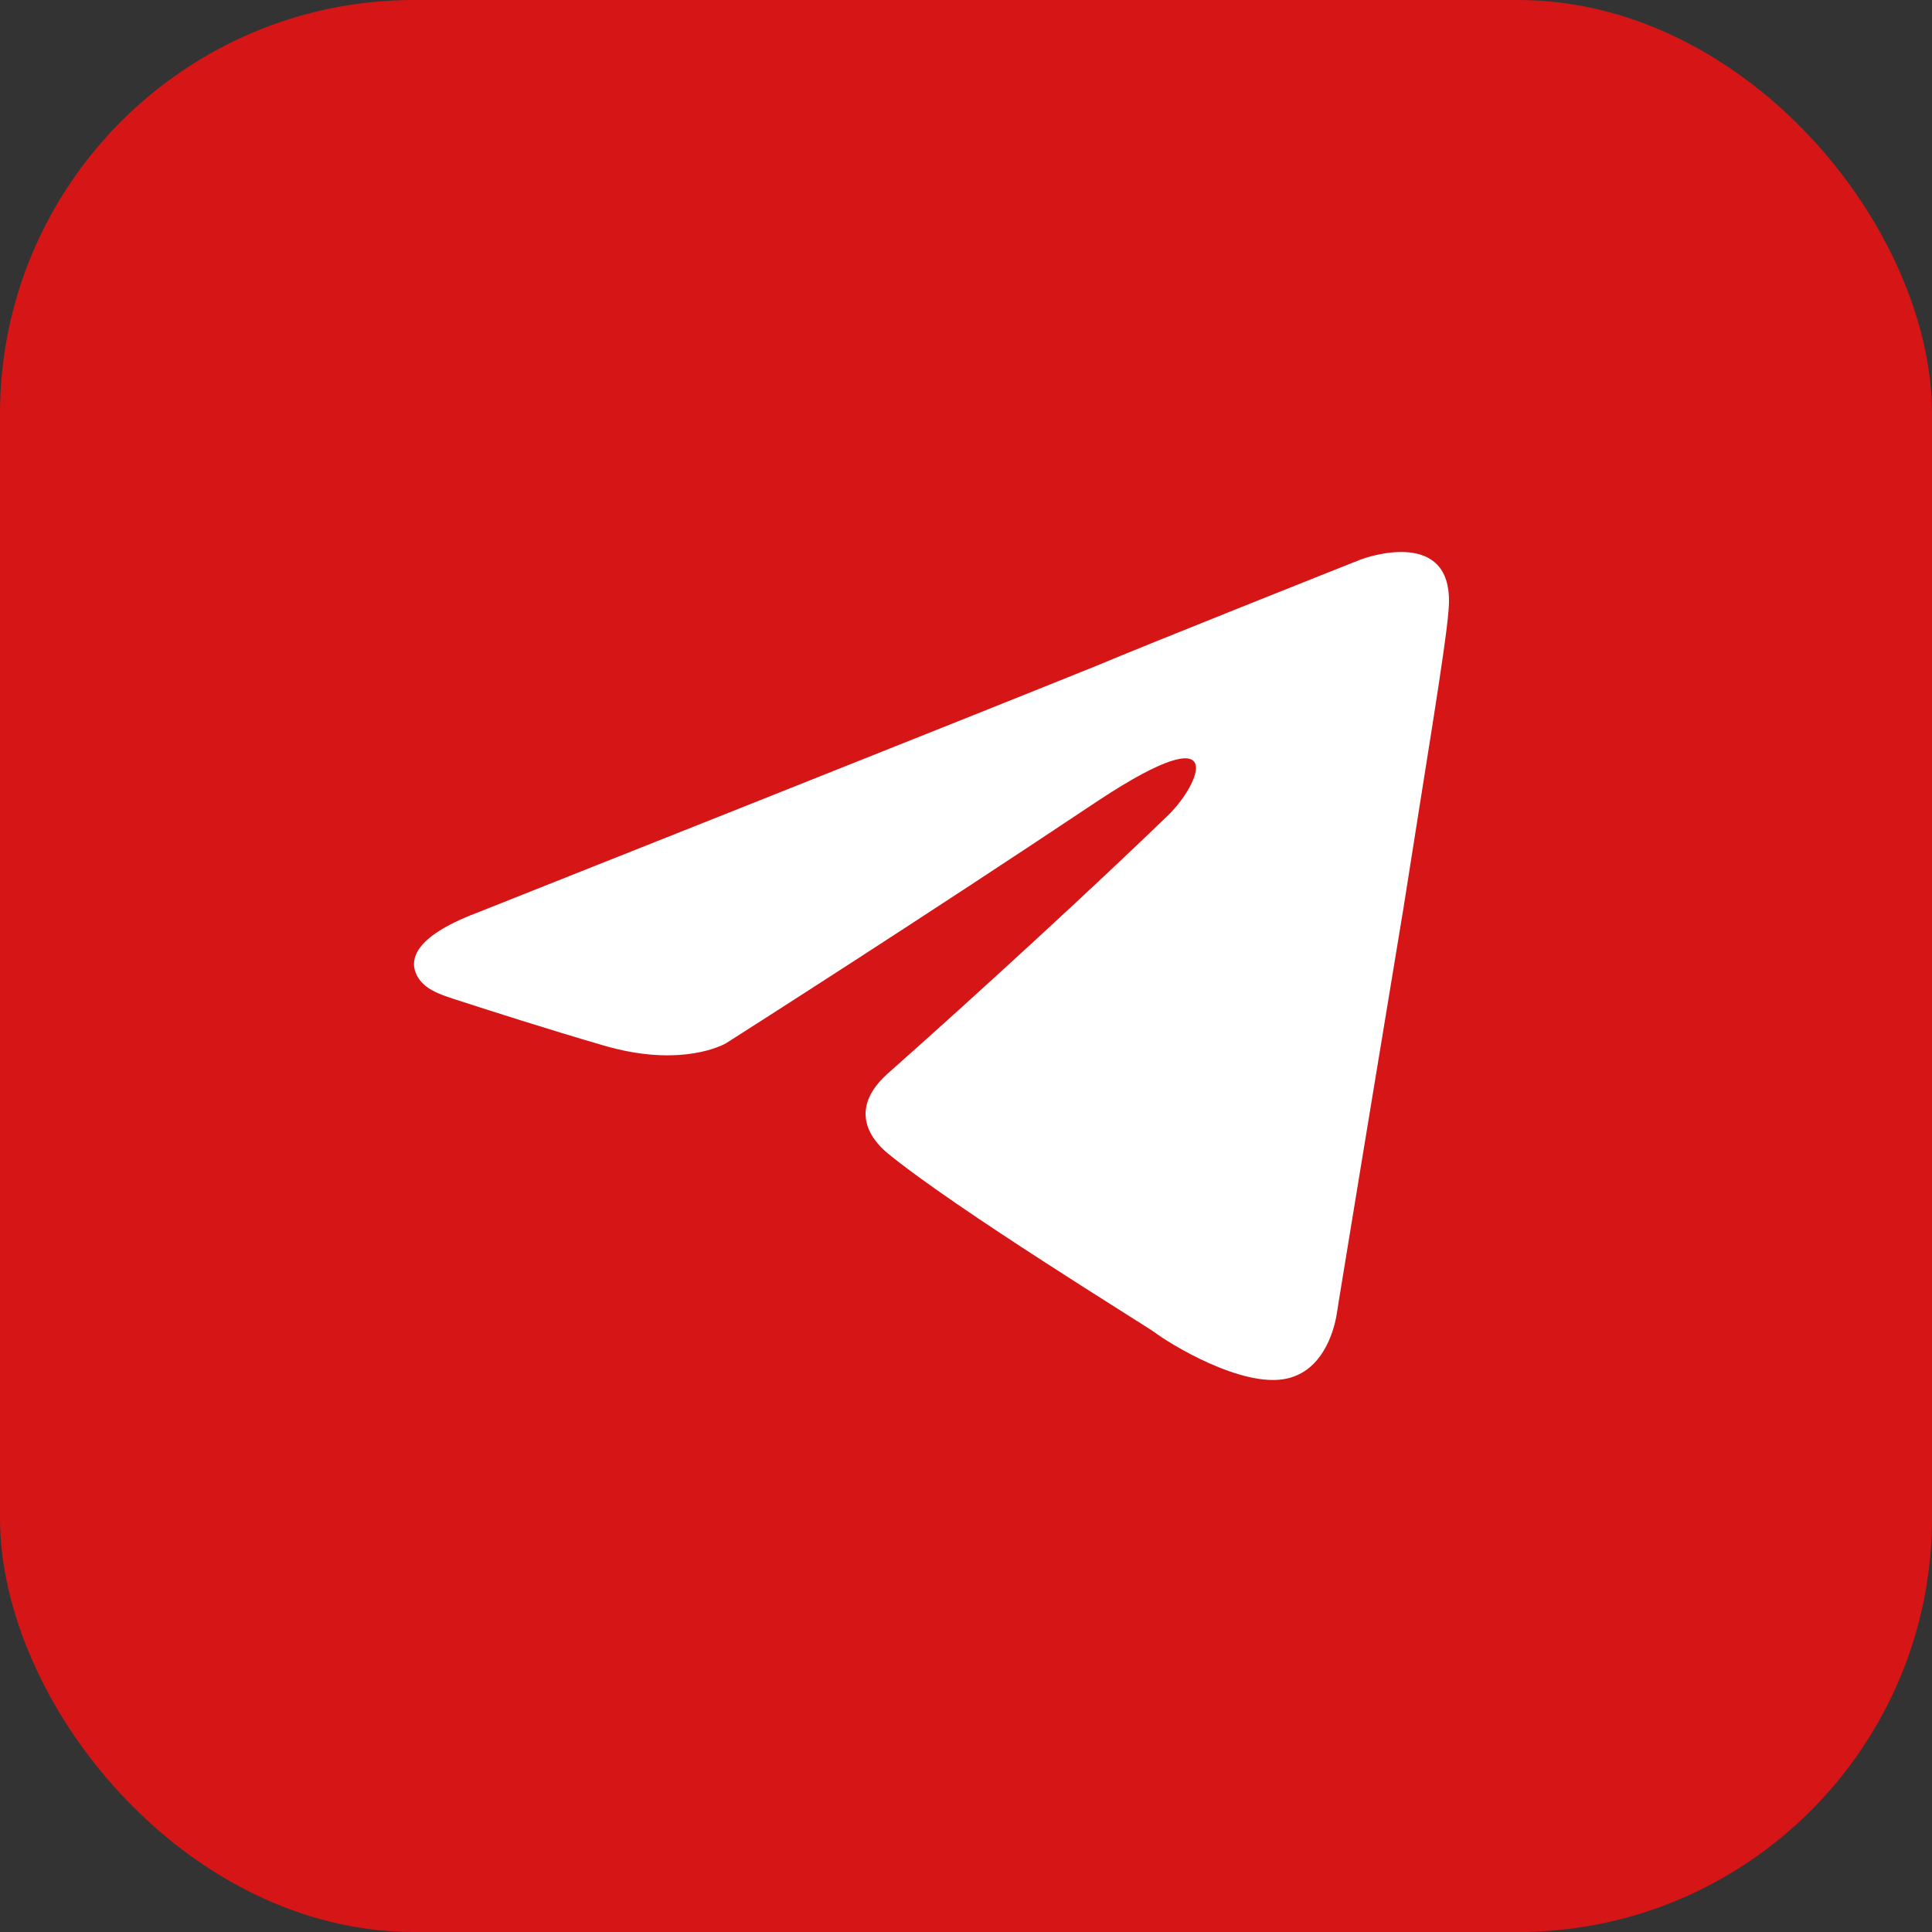
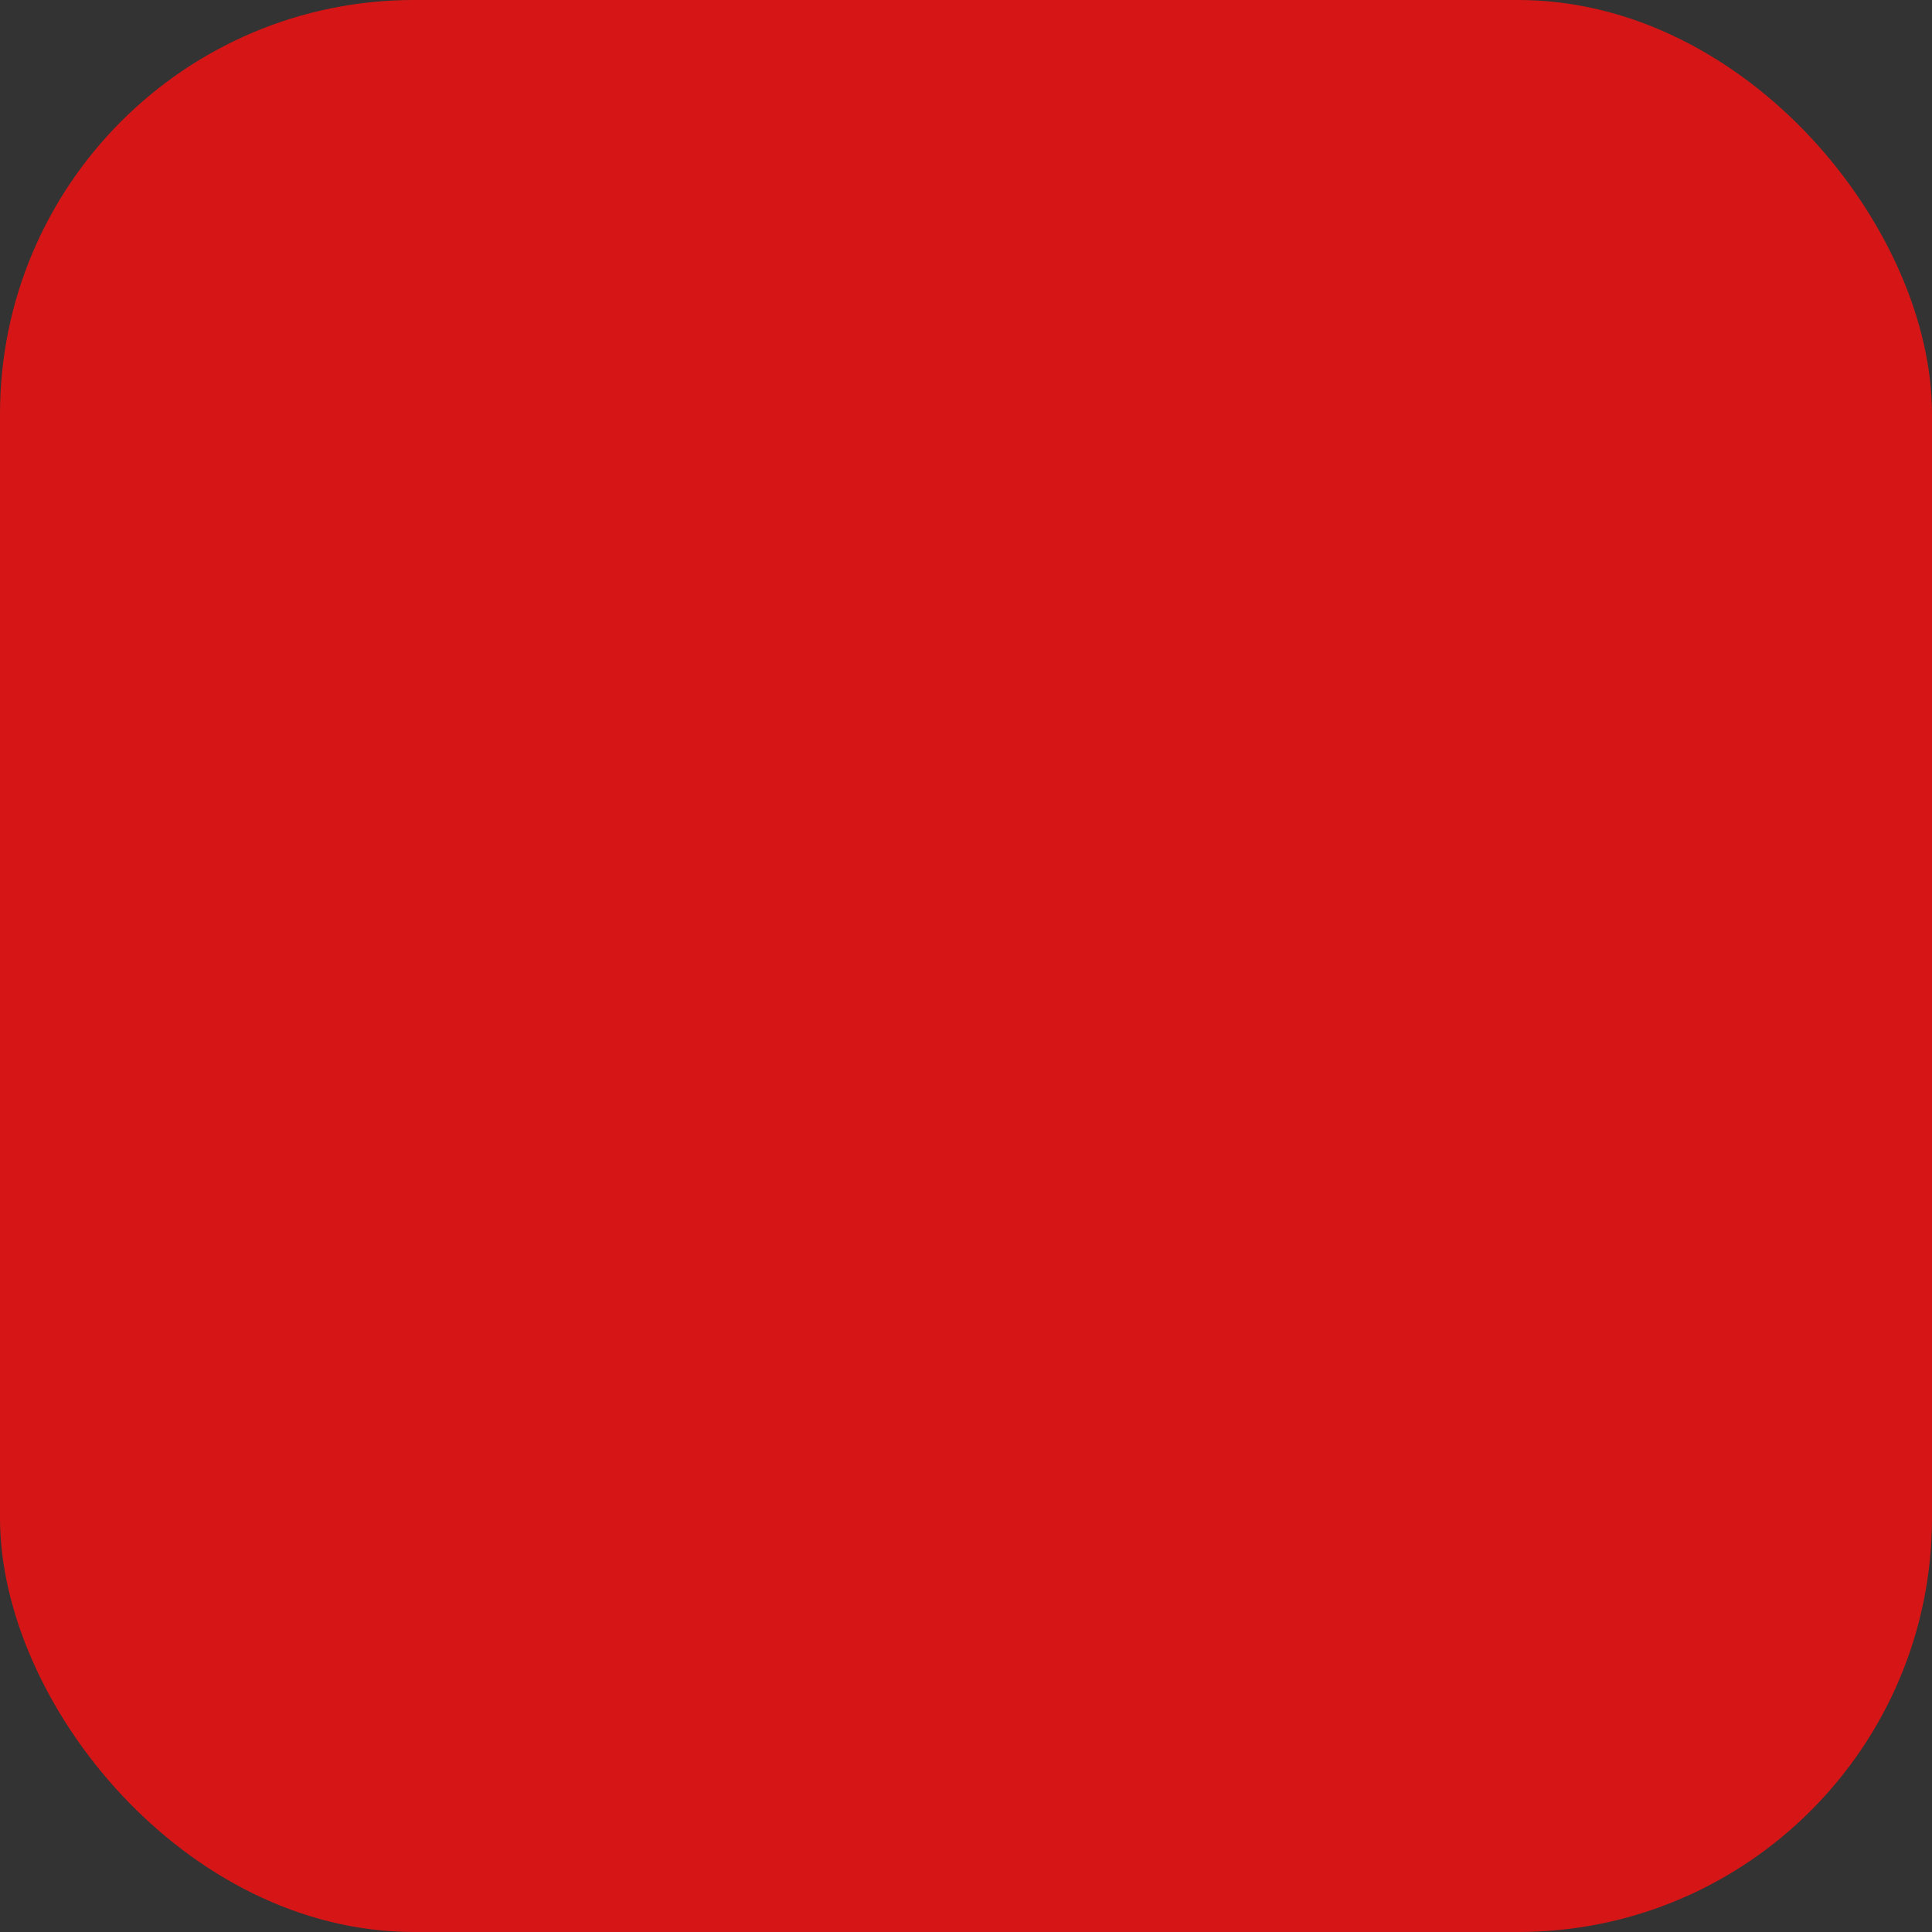
<svg xmlns="http://www.w3.org/2000/svg" width="56" height="56" viewBox="0 0 56 56" fill="none">
  <rect x="0" y="0" width="56" height="56" fill="#333333" stroke="none" />
  <rect width="56" height="56" rx="12" fill="#D61616" />
-   <path d="M13.79 26.471C13.822 26.459 13.852 26.447 13.884 26.434C14.726 26.1 27.263 21.121 31.709 19.328C33.382 18.625 38.848 16.453 39.409 16.23C39.442 16.217 39.471 16.206 39.505 16.195C39.875 16.069 42.198 15.373 41.986 17.696C41.91 18.735 41.296 22.371 40.683 26.304C39.863 31.257 38.983 36.623 38.8 37.742C38.776 37.886 38.76 38.026 38.732 38.169C38.642 38.638 38.324 39.726 37.308 39.957C36.004 40.254 33.857 38.919 33.473 38.622C33.166 38.399 27.721 35.06 25.727 33.427C25.19 32.982 24.577 32.092 25.804 31.053C28.565 28.604 31.863 25.562 33.857 23.632C34.777 22.742 35.697 20.664 31.863 23.187C26.74 26.607 21.686 29.831 21.104 30.201C21.066 30.225 21.03 30.248 20.989 30.268C20.719 30.403 19.529 30.893 17.521 30.311C15.908 29.843 14.107 29.265 13.174 28.962C12.748 28.823 12.279 28.668 12.08 28.267C11.865 27.835 11.976 27.167 13.79 26.471Z" fill="white" />
</svg>